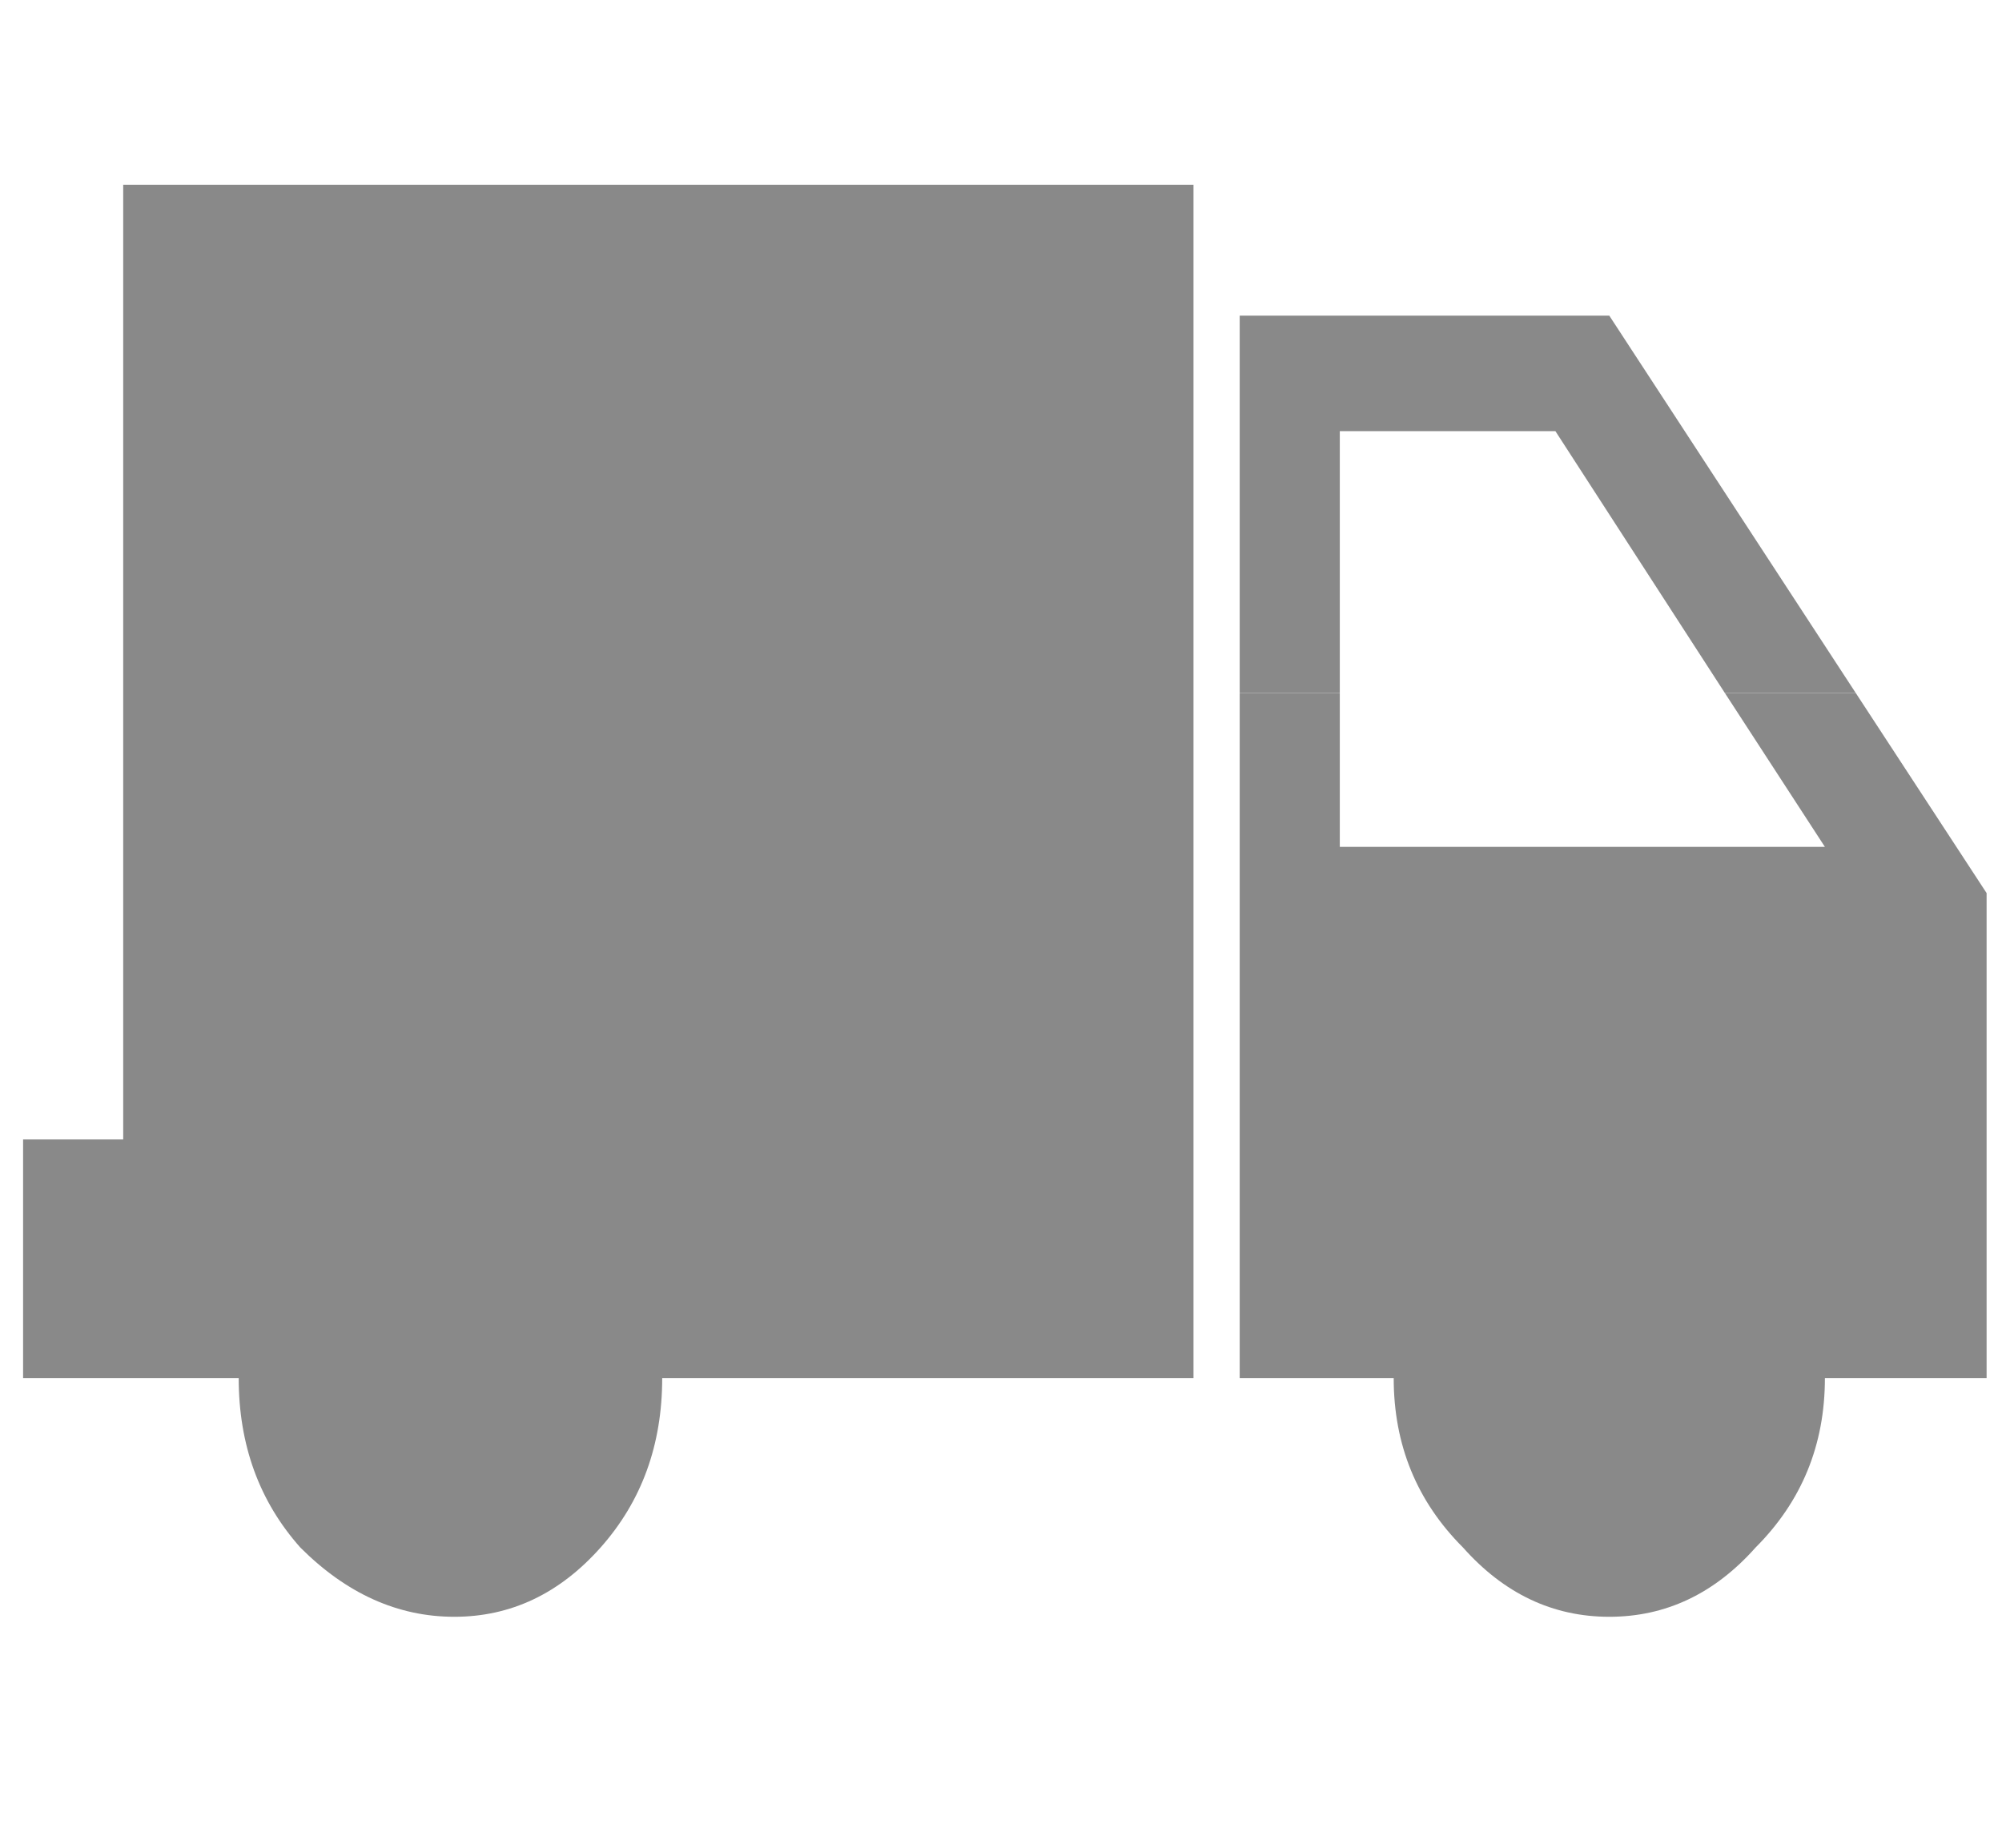
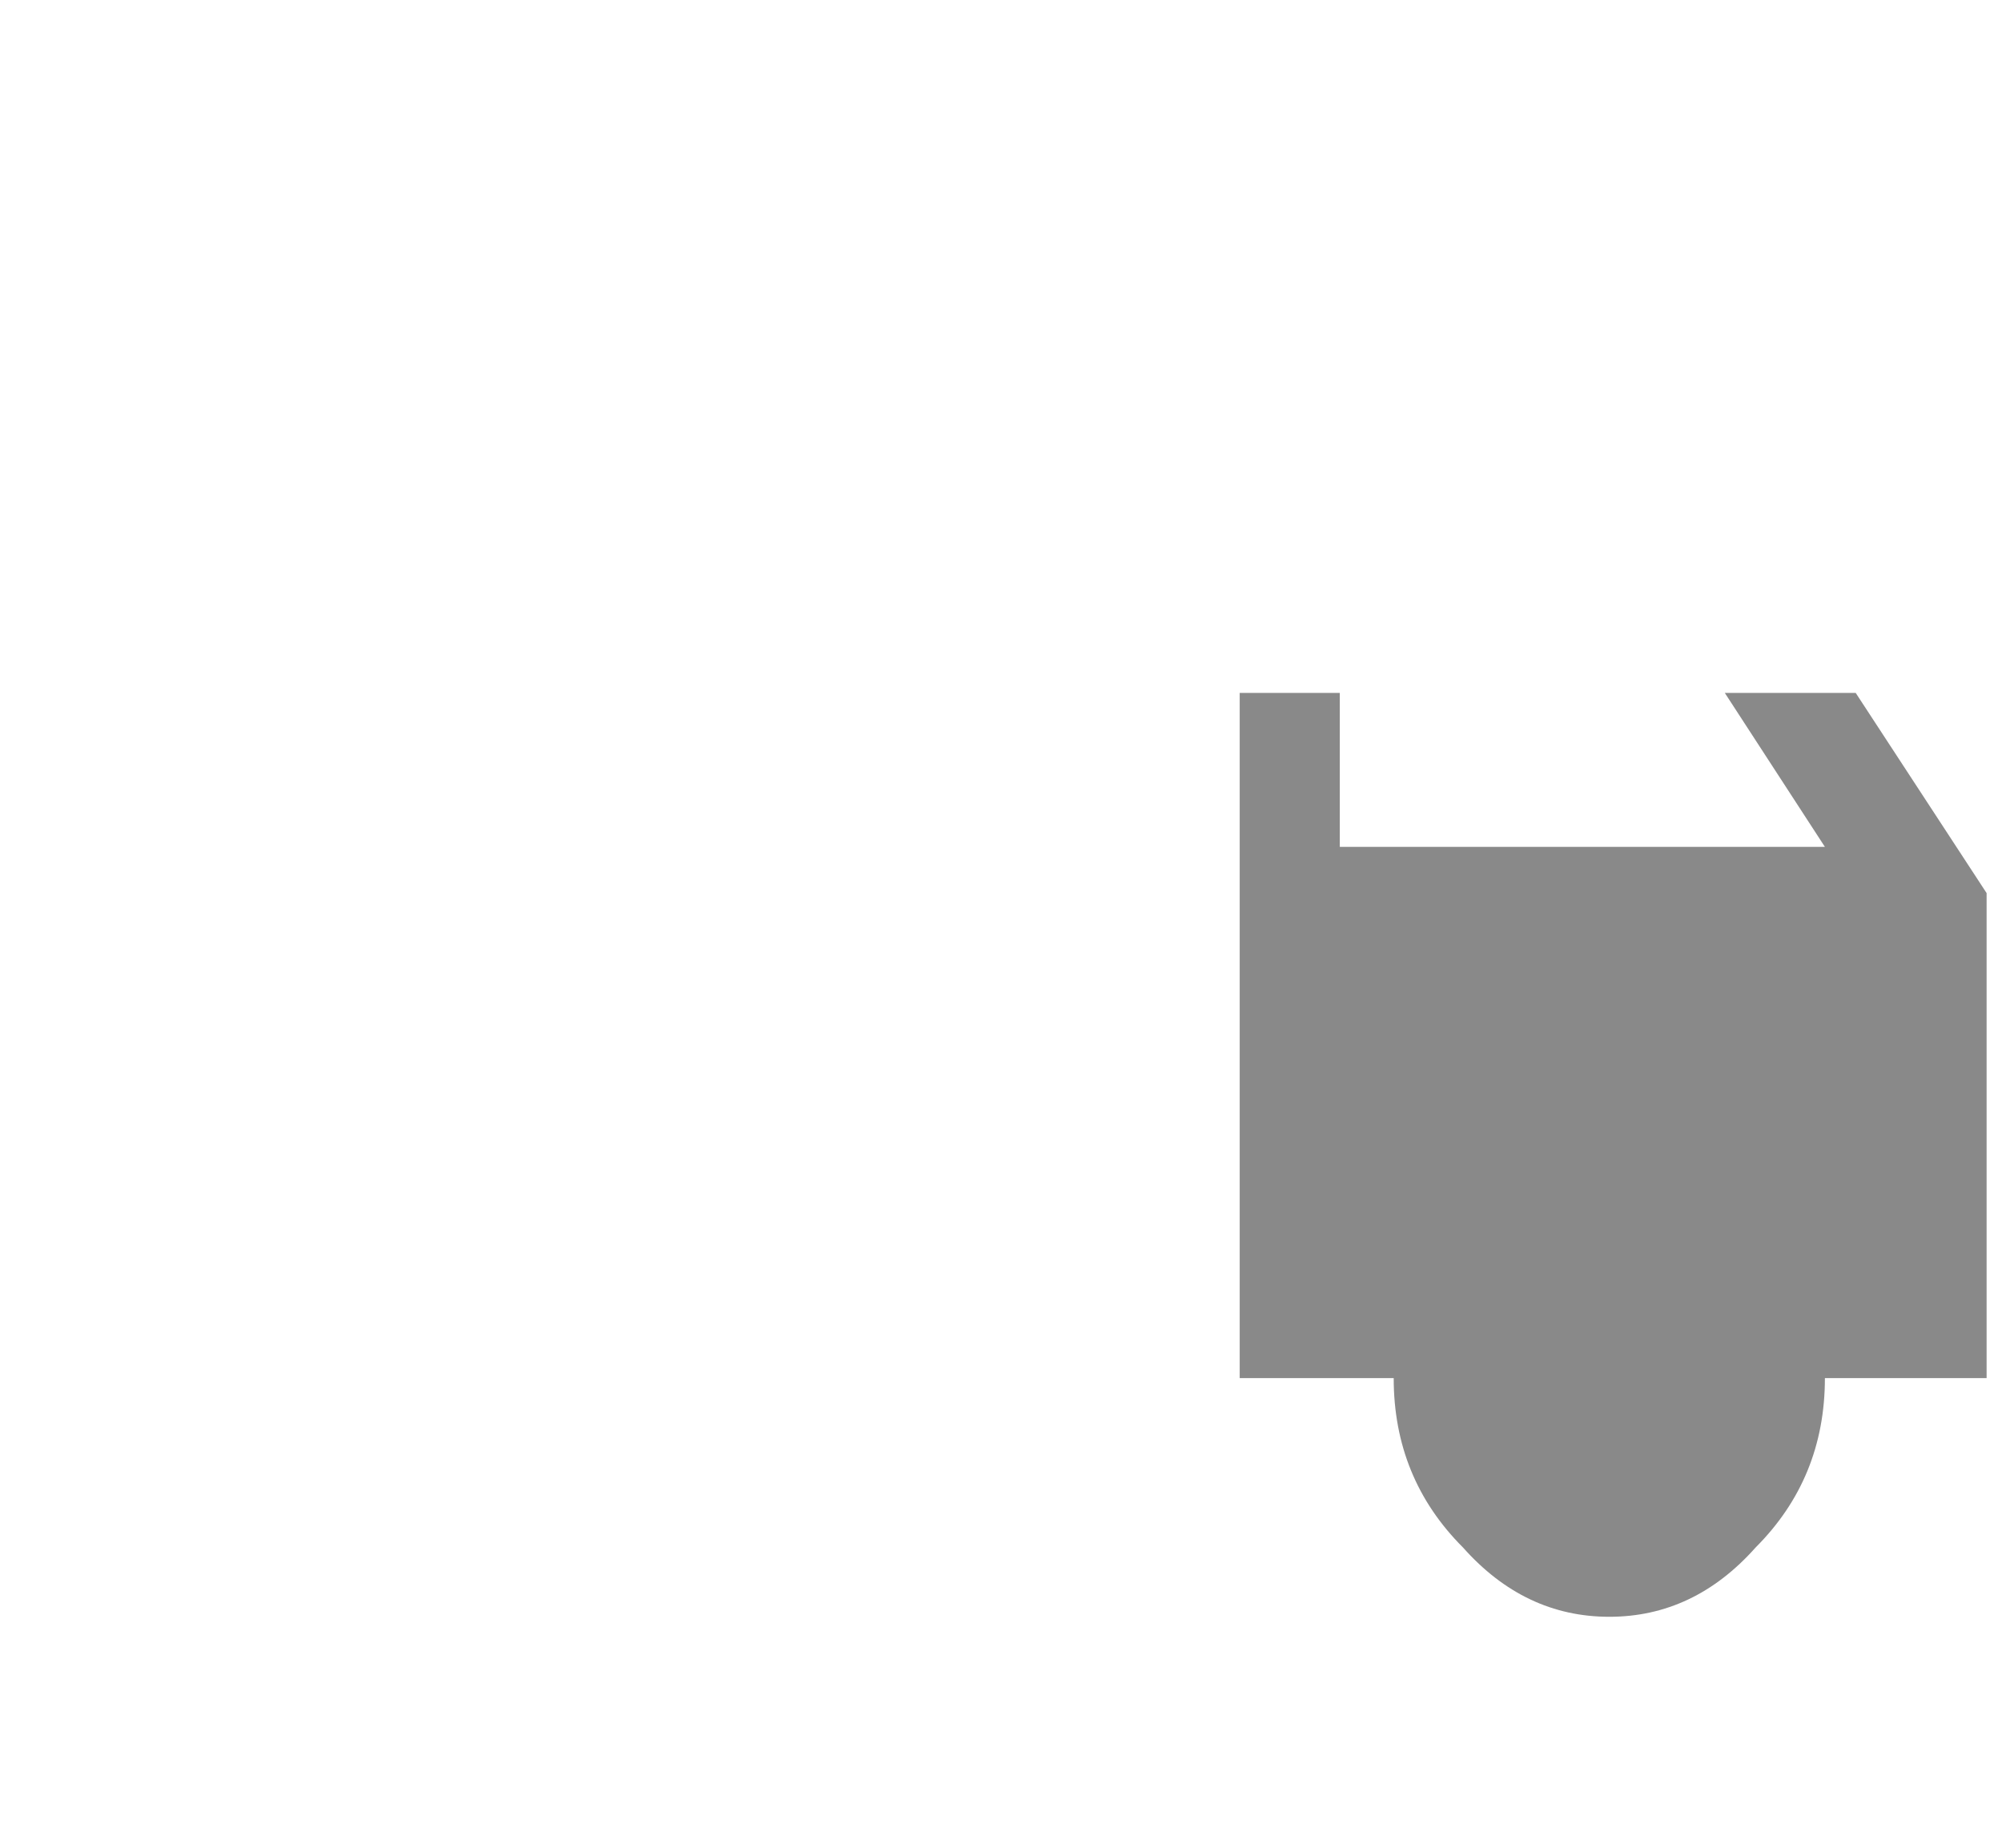
<svg xmlns="http://www.w3.org/2000/svg" id="Scene_1" image-rendering="auto" baseProfile="basic" version="1.1" x="0px" y="0px" width="13" height="12" viewBox="0 0 13 12">
  <g id="Scene 1_2.0">
-     <path fill="#898989" d="M2.95,10.5Q3.5,10.5 3.9,10.05 4.3,9.6 4.3,8.95L7.75,8.95 7.75,1.2 0.8,1.2 0.8,7.4 0.15,7.4 0.15,8.95 1.55,8.95Q1.55,9.6 1.95,10.05 2.4,10.5 2.95,10.5" />
-   </g>
+     </g>
  <g id="Scene 1_1.0">
-     <path fill="#898989" d="M12.05,4.5L10.45,2.05 8.05,2.05 8.05,4.5 8.7,4.5 8.7,2.8 10.1,2.8 11.2,4.5 12.05,4.5" />
-   </g>
+     </g>
  <g id="Scene 1_0.0">
    <path fill="#898989" d="M12.9,5.8L12.05,4.5 11.2,4.5 11.85,5.5 8.7,5.5 8.7,4.5 8.05,4.5 8.05,8.95 9.05,8.95Q9.05,9.6 9.5,10.05 9.9,10.5 10.45,10.5 11,10.5 11.4,10.05 11.85,9.6 11.85,8.95L12.9,8.95 12.9,5.8" />
  </g>
  <defs />
</svg>